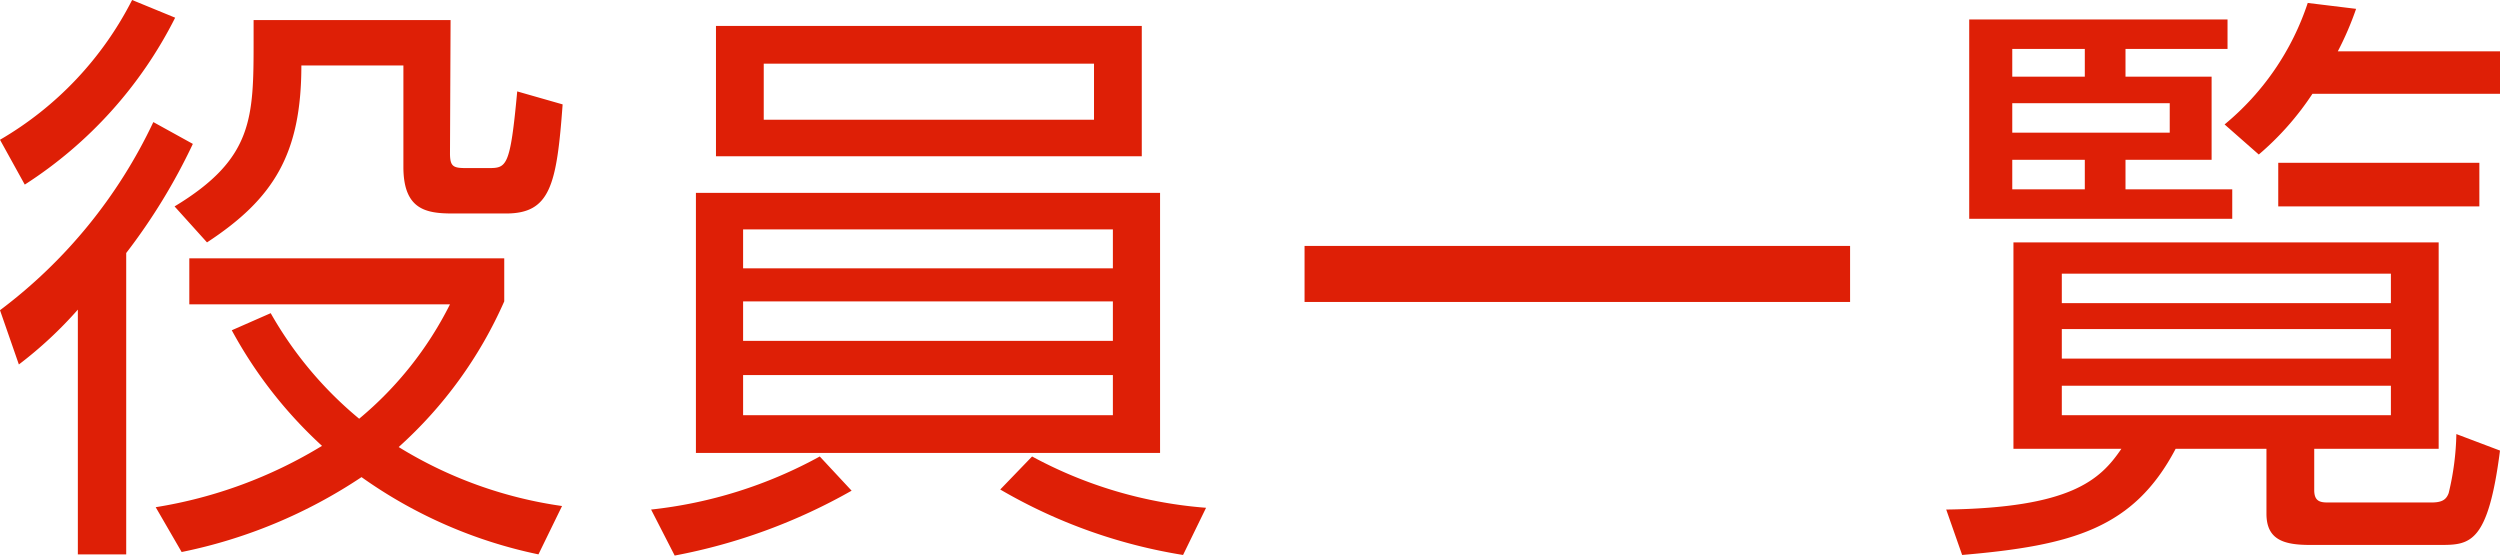
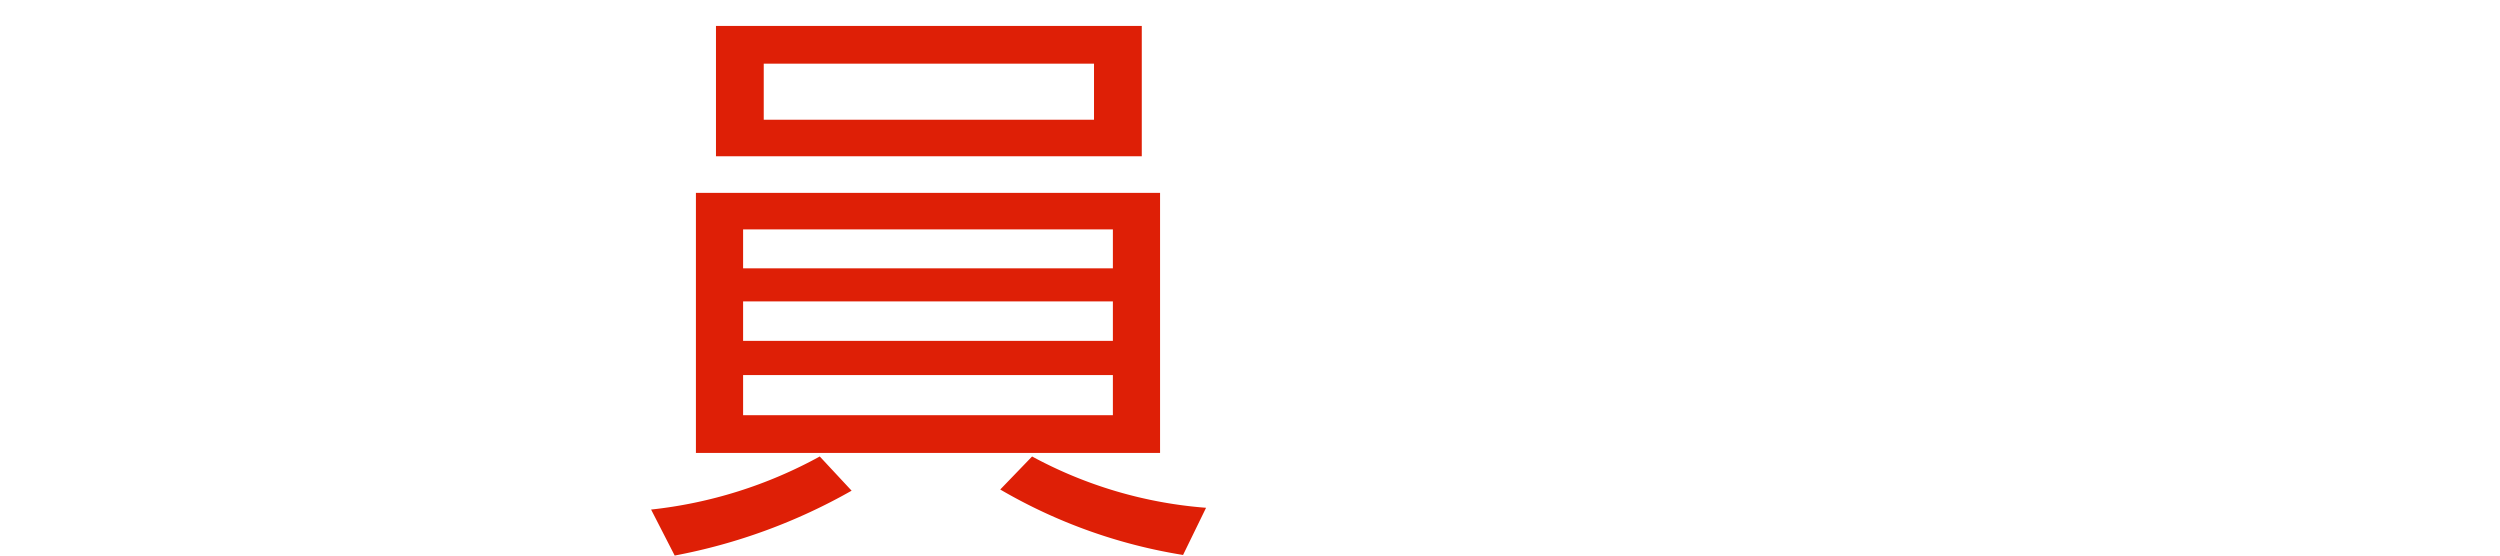
<svg xmlns="http://www.w3.org/2000/svg" viewBox="0 0 84.78 18.84">
  <defs>
    <style>.cls-1{fill:#de1f06;}</style>
  </defs>
  <title>アセット 3</title>
  <g id="レイヤー_2" data-name="レイヤー 2">
    <g id="レイヤー_1-2" data-name="レイヤー 1">
-       <path class="cls-1" d="M0,10.52A17.09,17.09,0,0,0,5.2,4.14l1.34.74a20.2,20.2,0,0,1-2.26,3.7V18.8H2.64V10.5a13.73,13.73,0,0,1-2,1.86ZM0,4.74A11.53,11.53,0,0,0,4.48,0L5.94.6A14.43,14.43,0,0,1,.84,6.26ZM18.26,18.8a15.94,15.94,0,0,1-6-2.62,17.11,17.11,0,0,1-6.1,2.54L5.28,17.2a15.53,15.53,0,0,0,5.64-2.08A15,15,0,0,1,7.86,11.2l1.32-.58a12.86,12.86,0,0,0,3,3.58,12.07,12.07,0,0,0,3.08-3.88H6.42V8.76H17.1v1.46a14.49,14.49,0,0,1-3.58,4.94,14.38,14.38,0,0,0,5.54,2Zm-3-13.6c0,.46.12.5.56.5h.72c.64,0,.76,0,1-2.6l1.54.44c-.2,2.74-.42,3.7-1.92,3.7h-1.8c-.9,0-1.68-.12-1.68-1.58V2.22H10.22c0,3-.94,4.52-3.2,6L5.92,7C8.6,5.38,8.6,4,8.6,1.34V.68h6.68Z" />
      <path class="cls-1" d="M28.88,16.64a19.42,19.42,0,0,1-6,2.2l-.8-1.56a15.26,15.26,0,0,0,5.72-1.8ZM39.34,6.54v8.82H23.6V6.54ZM38.72.88V5.3H24.28V.88ZM25.2,7.78V9.1H37.74V7.78Zm0,2.44v1.34H37.74V10.22Zm0,2.5v1.36H37.74V12.72Zm.7-10.56v1.9H37.1V2.16ZM35,15.48a14.73,14.73,0,0,0,5.9,1.74l-.78,1.6a17.92,17.92,0,0,1-6.2-2.22Z" />
-       <path class="cls-1" d="M62.74,8.34v1.9H44.24V8.34Z" />
-       <path class="cls-1" d="M78.48,16.62c0,.38.2.42.46.42h3.52c.36,0,.5-.1.58-.32a9.18,9.18,0,0,0,.26-2l1.48.56c-.4,3.12-1,3.2-2,3.2H78.34c-.9,0-1.48-.18-1.48-1.06V15.22H73.78c-1.42,2.7-3.5,3.28-7.24,3.6L66,17.28c4.22-.06,5.22-1,5.94-2.06H68.28v-7H82.7v7H78.48ZM75.54.66v1H72.08v.94H75V5.42H72.08v1H75.7v1H66.78V.66Zm-4.84,1H68.24v.94H70.7Zm2.88,1.84H68.24v1h5.34ZM70.7,5.42H68.24v1H70.7ZM81.08,9.28H69.92v1H81.08Zm0,1.88H69.92v1H81.08Zm0,1.92H69.92v1H81.08ZM75.44,4.22A9,9,0,0,0,78.26.1L79.9.3a10.51,10.51,0,0,1-.62,1.44h5.5V3.18H78.42A9.72,9.72,0,0,1,76.6,5.24ZM84.08,7H77.26V5.52h6.82Z" />
    </g>
  </g>
</svg>